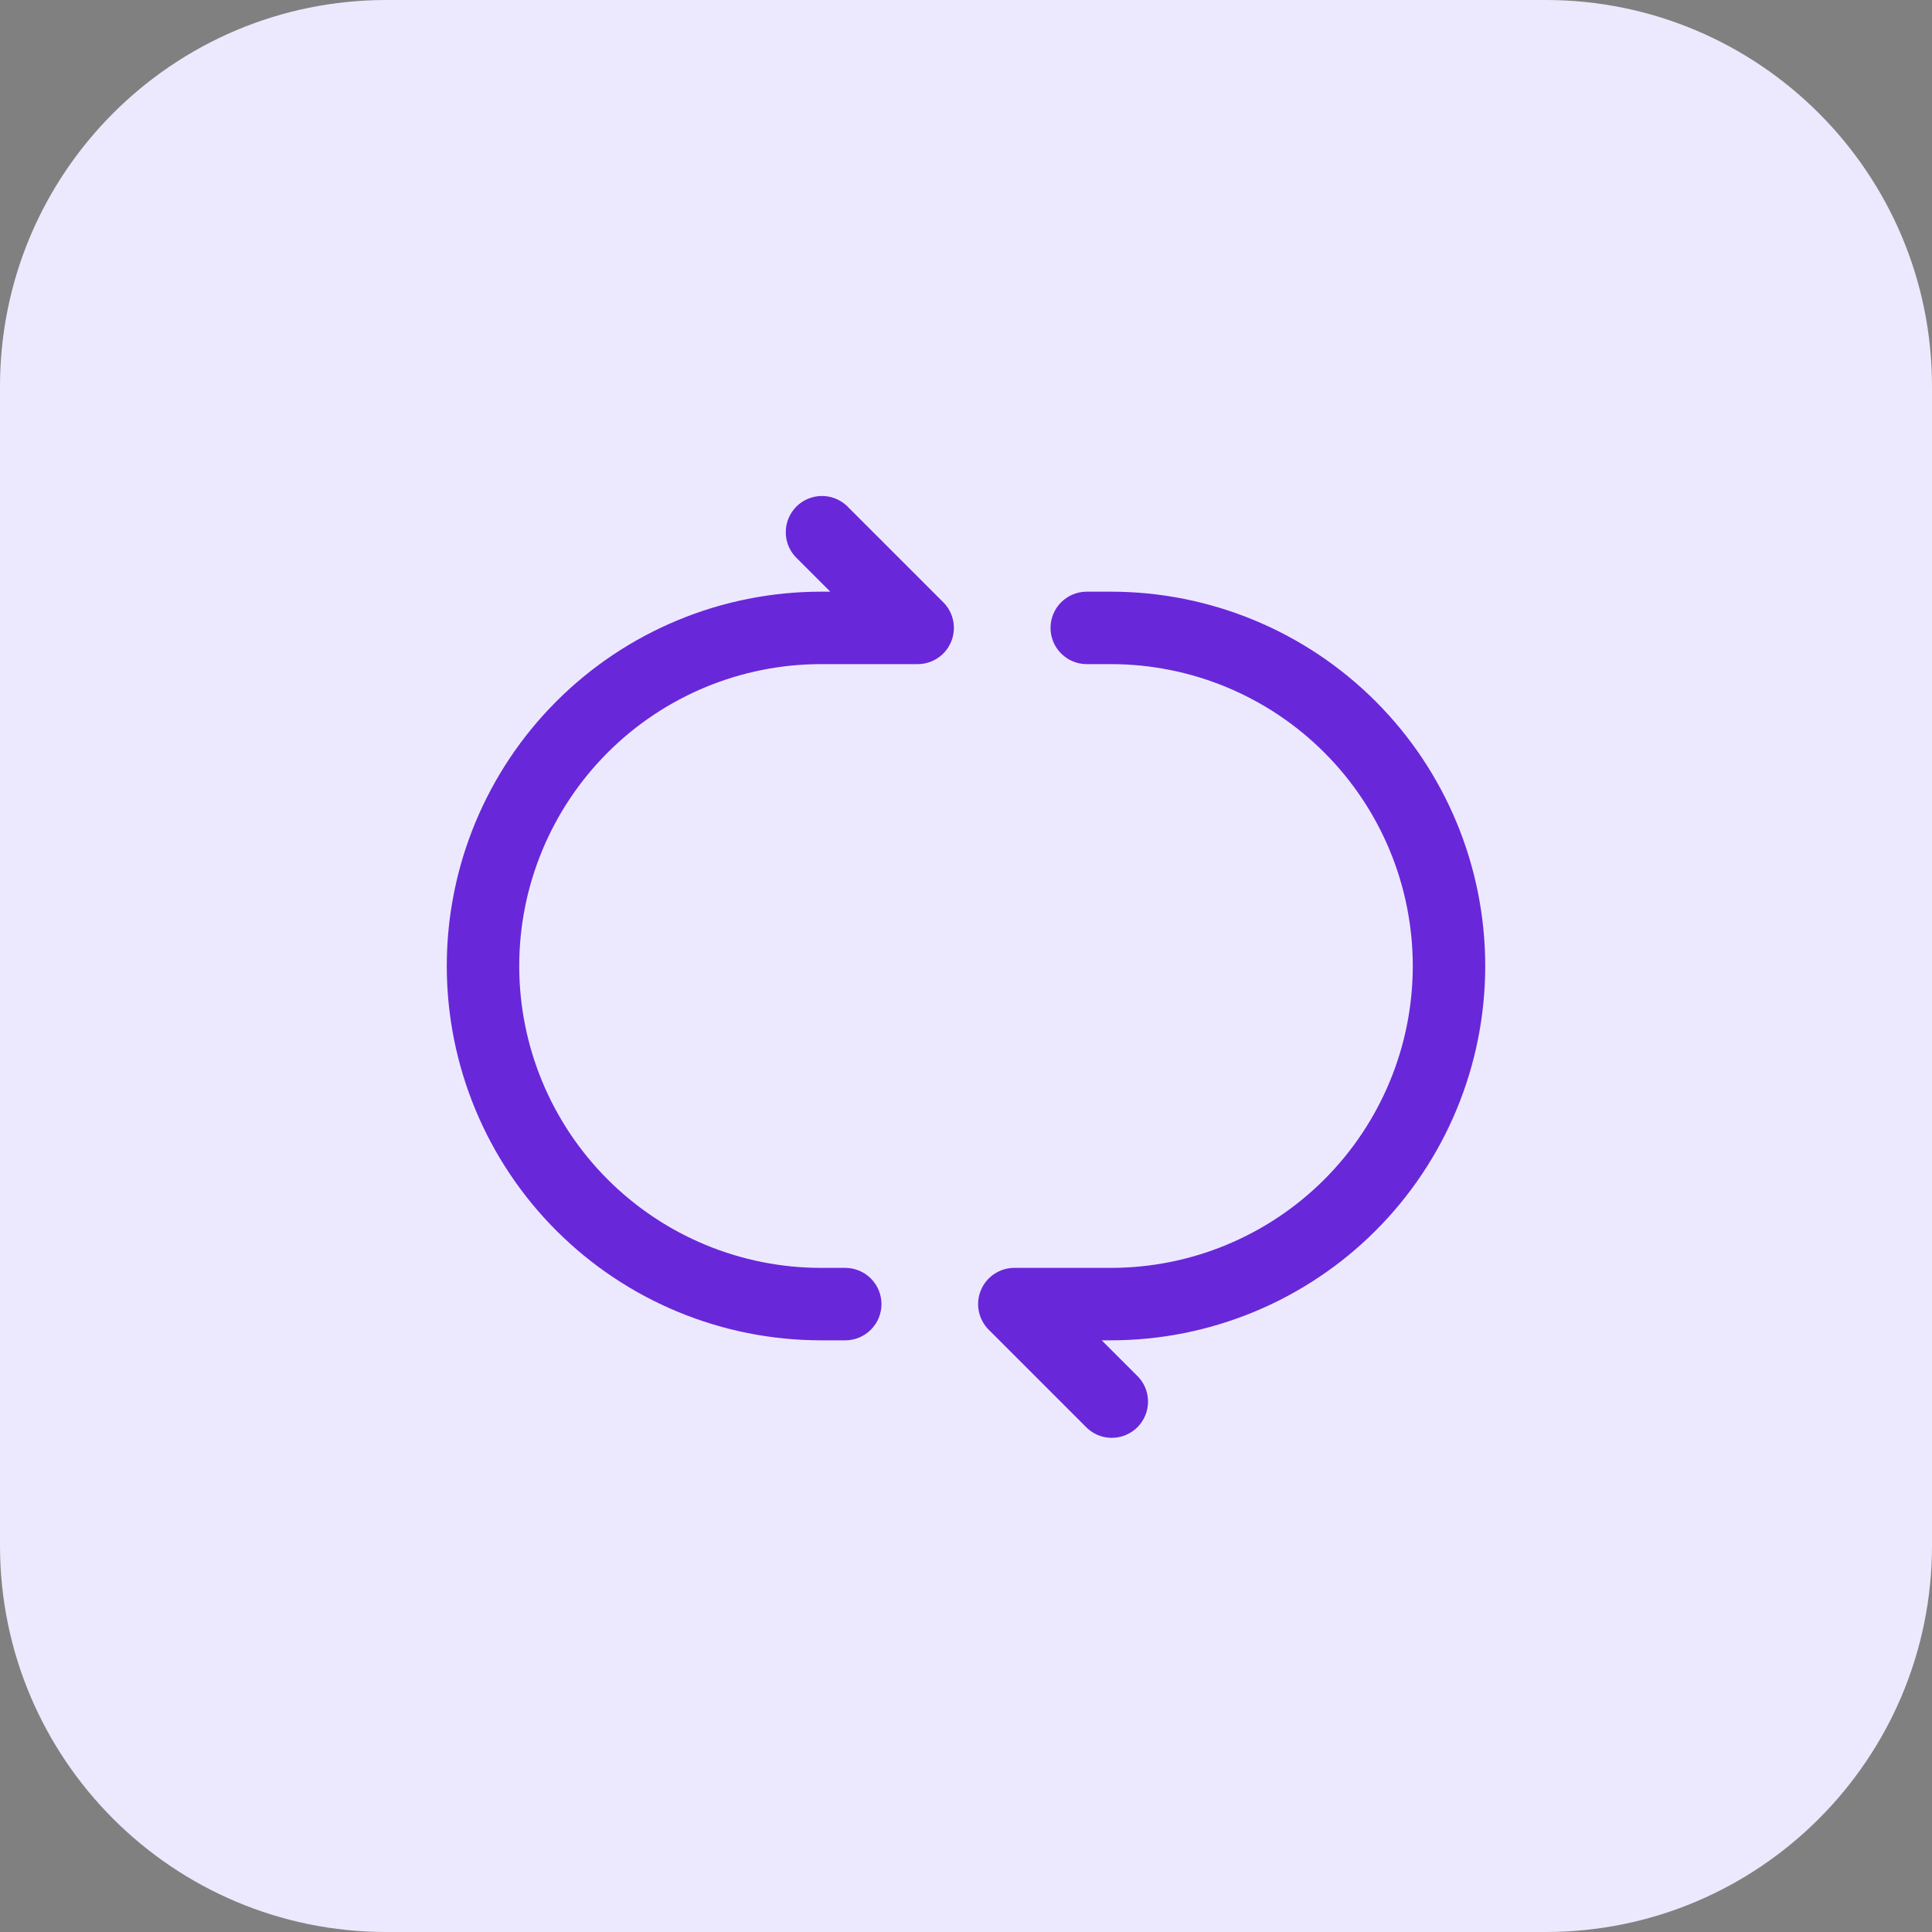
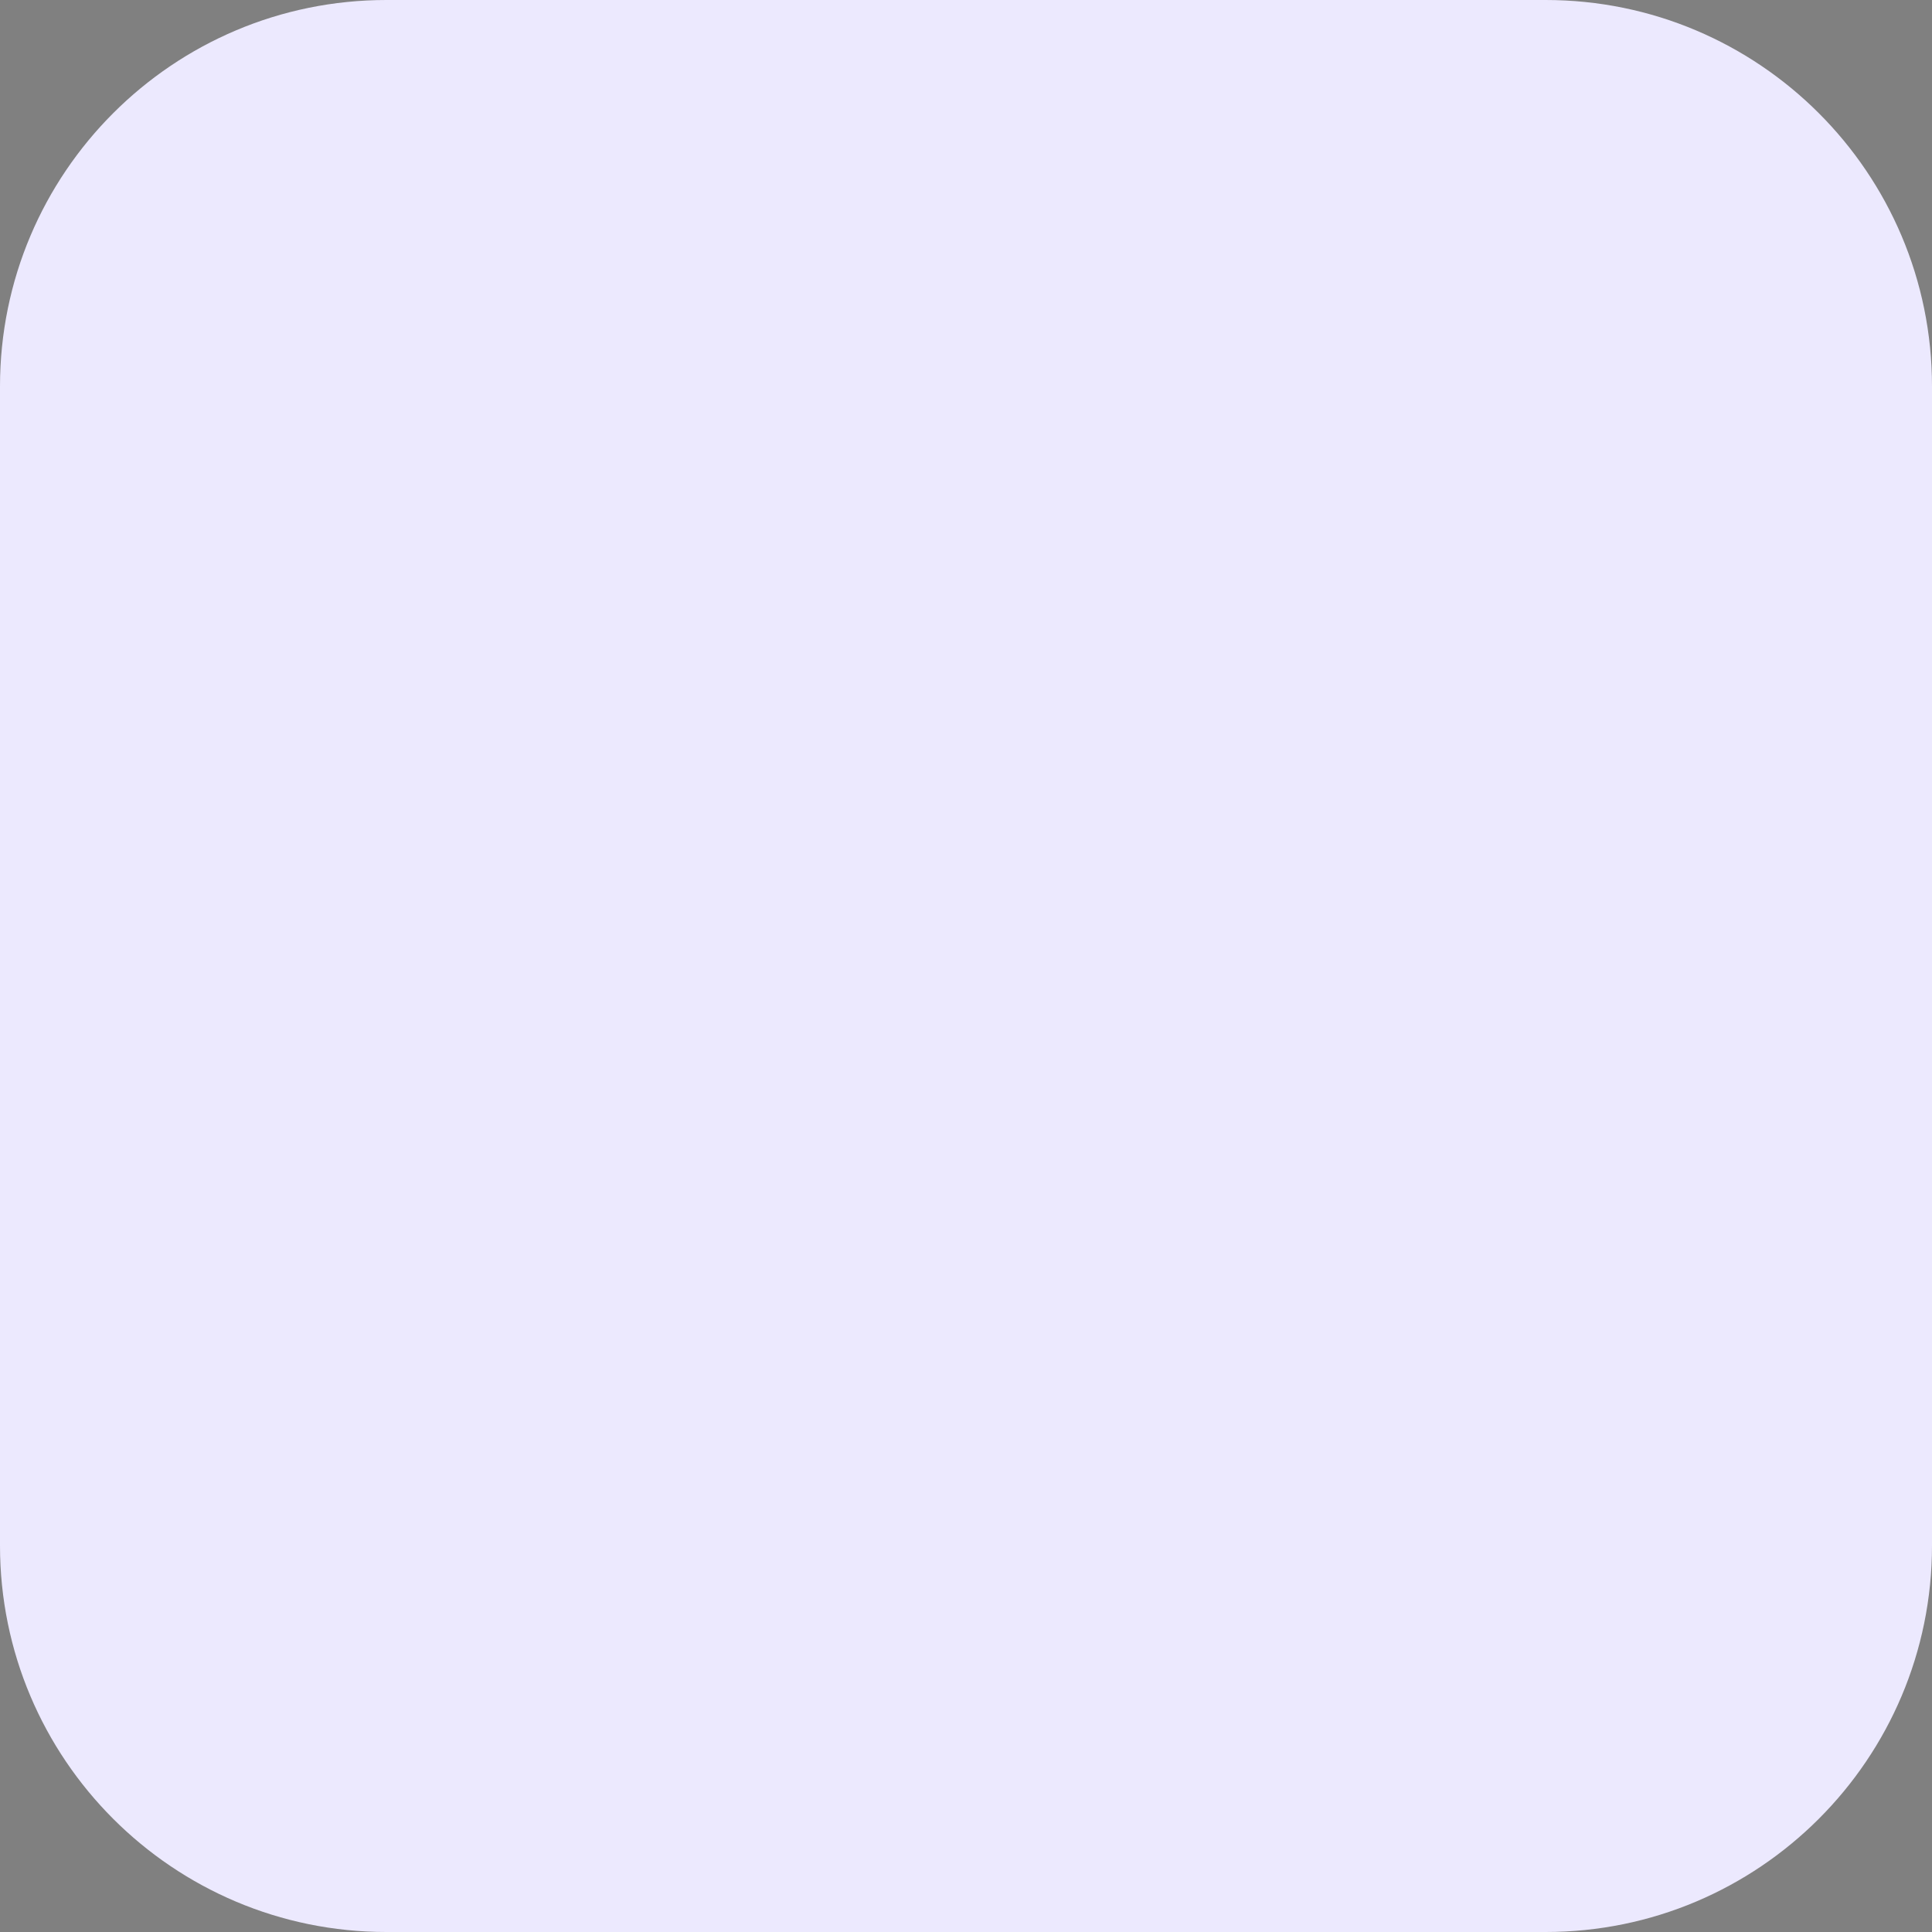
<svg xmlns="http://www.w3.org/2000/svg" width="40" height="40" viewBox="0 0 40 40" fill="none">
  <rect x="0" y="0" width="40" height="40" fill="#808080" stroke="none" />
  <path d="M0 8C0 3.582 3.582 0 8 0H32C36.418 0 40 3.582 40 8V32C40 36.418 36.418 40 32 40H8C3.582 40 0 36.418 0 32V8Z" fill="#ECE9FE" />
-   <path d="M17.5 27.75C17.699 27.75 17.89 27.671 18.03 27.53C18.171 27.39 18.25 27.199 18.25 27C18.25 26.801 18.171 26.61 18.03 26.47C17.89 26.329 17.699 26.25 17.5 26.25V27.75ZM19 13V13.75C19.148 13.75 19.293 13.706 19.416 13.623C19.54 13.541 19.636 13.424 19.692 13.287C19.749 13.15 19.764 12.999 19.735 12.854C19.706 12.709 19.635 12.575 19.53 12.47L19 13ZM17.53 10.47C17.388 10.338 17.2 10.265 17.006 10.269C16.811 10.272 16.626 10.351 16.488 10.488C16.351 10.626 16.272 10.811 16.269 11.005C16.265 11.2 16.337 11.388 16.47 11.53L17.53 10.47ZM17.5 26.25H17V27.75H17.5V26.25ZM17 13.75H19V12.25H17V13.75ZM19.53 12.47L17.53 10.47L16.47 11.53L18.47 13.53L19.53 12.47ZM9.25 20C9.25 22.055 10.066 24.027 11.52 25.48C12.973 26.933 14.945 27.75 17 27.75V26.25C15.342 26.25 13.753 25.591 12.581 24.419C11.409 23.247 10.75 21.658 10.75 20H9.25ZM10.75 20C10.75 18.342 11.409 16.753 12.581 15.581C13.753 14.409 15.342 13.75 17 13.75V12.25C14.945 12.25 12.973 13.066 11.52 14.52C10.066 15.973 9.25 17.945 9.25 20H10.75ZM21 27V26.25C20.852 26.25 20.707 26.294 20.584 26.377C20.46 26.459 20.364 26.576 20.308 26.713C20.251 26.85 20.236 27.001 20.265 27.146C20.294 27.291 20.365 27.425 20.47 27.53L21 27ZM22.47 29.53C22.539 29.604 22.622 29.663 22.713 29.704C22.805 29.745 22.905 29.767 23.006 29.769C23.106 29.77 23.206 29.752 23.3 29.714C23.393 29.676 23.478 29.62 23.549 29.549C23.62 29.478 23.676 29.393 23.714 29.3C23.752 29.206 23.77 29.106 23.769 29.006C23.767 28.905 23.745 28.805 23.704 28.713C23.663 28.622 23.604 28.539 23.53 28.47L22.47 29.53ZM22.5 12.25C22.301 12.25 22.11 12.329 21.97 12.47C21.829 12.61 21.75 12.801 21.75 13C21.75 13.199 21.829 13.39 21.97 13.53C22.11 13.671 22.301 13.75 22.5 13.75V12.25ZM23 26.25H21V27.75H23V26.25ZM20.47 27.53L22.47 29.53L23.53 28.47L21.53 26.47L20.47 27.53ZM22.5 13.75H23V12.25H22.5V13.75ZM29.25 20C29.25 21.658 28.591 23.247 27.419 24.419C26.247 25.591 24.658 26.25 23 26.25V27.75C25.055 27.75 27.027 26.933 28.48 25.48C29.933 24.027 30.75 22.055 30.75 20H29.25ZM30.75 20C30.75 17.945 29.933 15.973 28.48 14.52C27.027 13.066 25.055 12.25 23 12.25V13.75C24.658 13.75 26.247 14.409 27.419 15.581C28.591 16.753 29.25 18.342 29.25 20H30.75Z" fill="#6927DA" />
</svg>